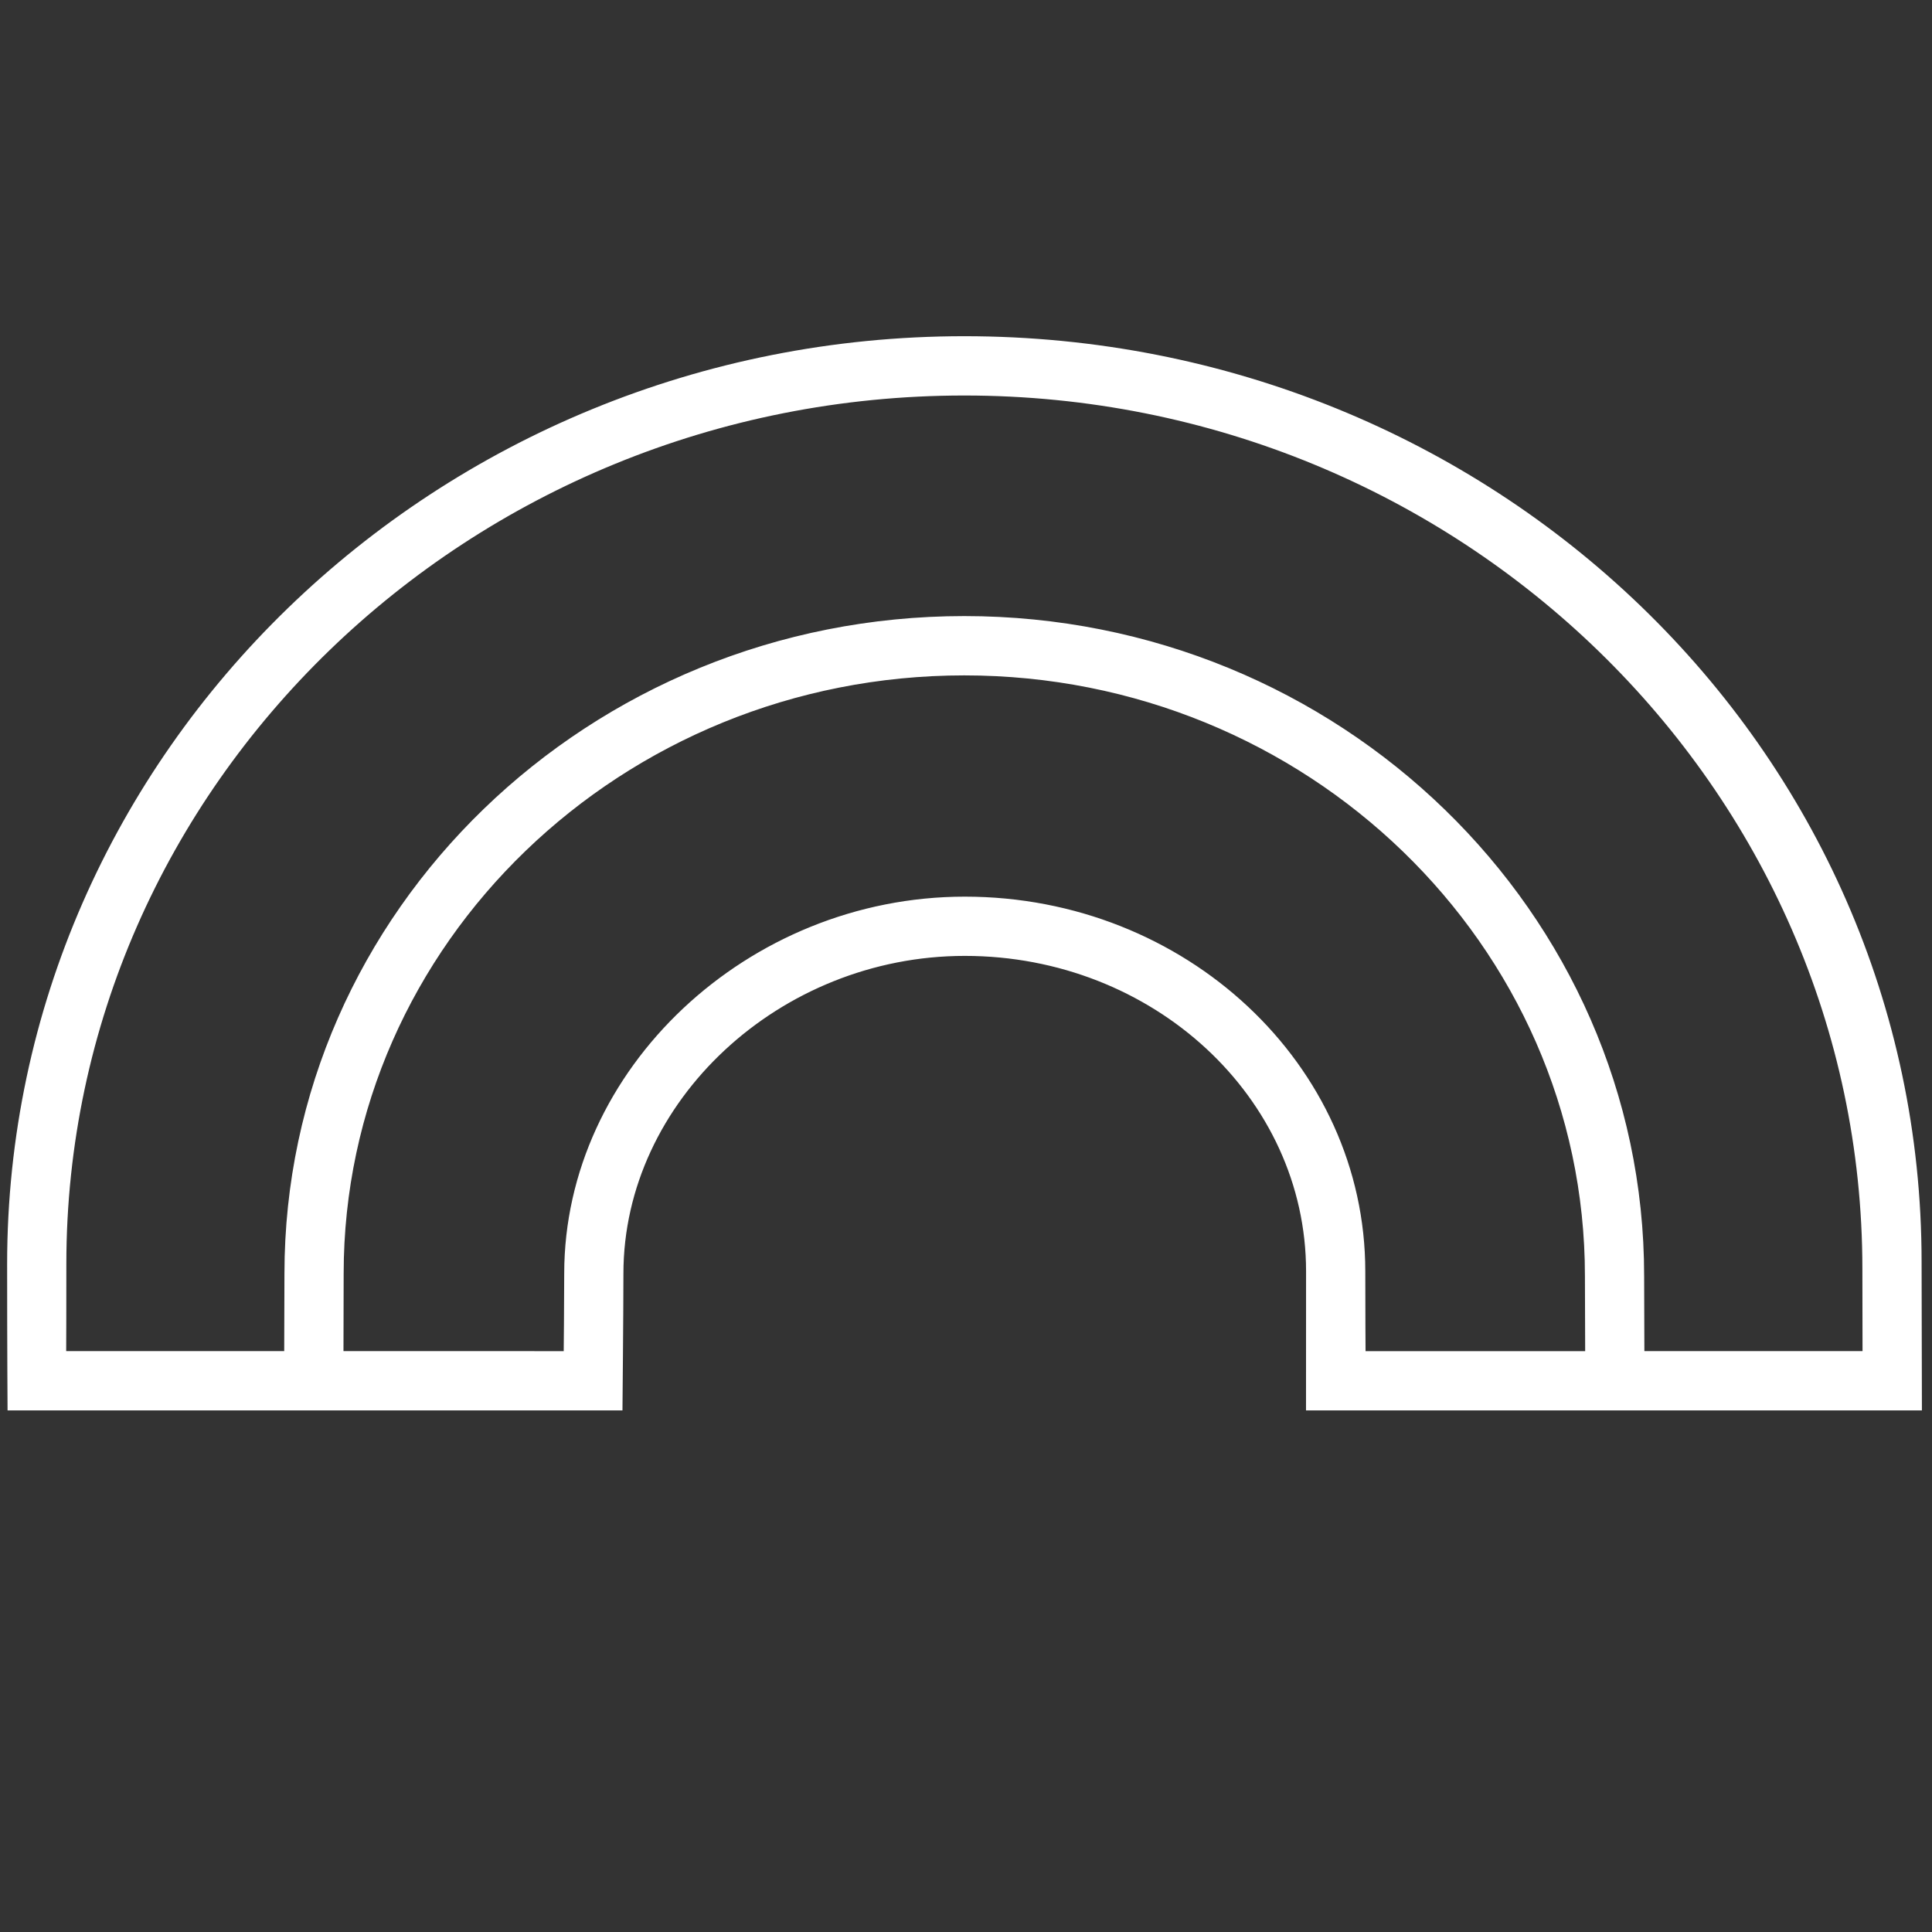
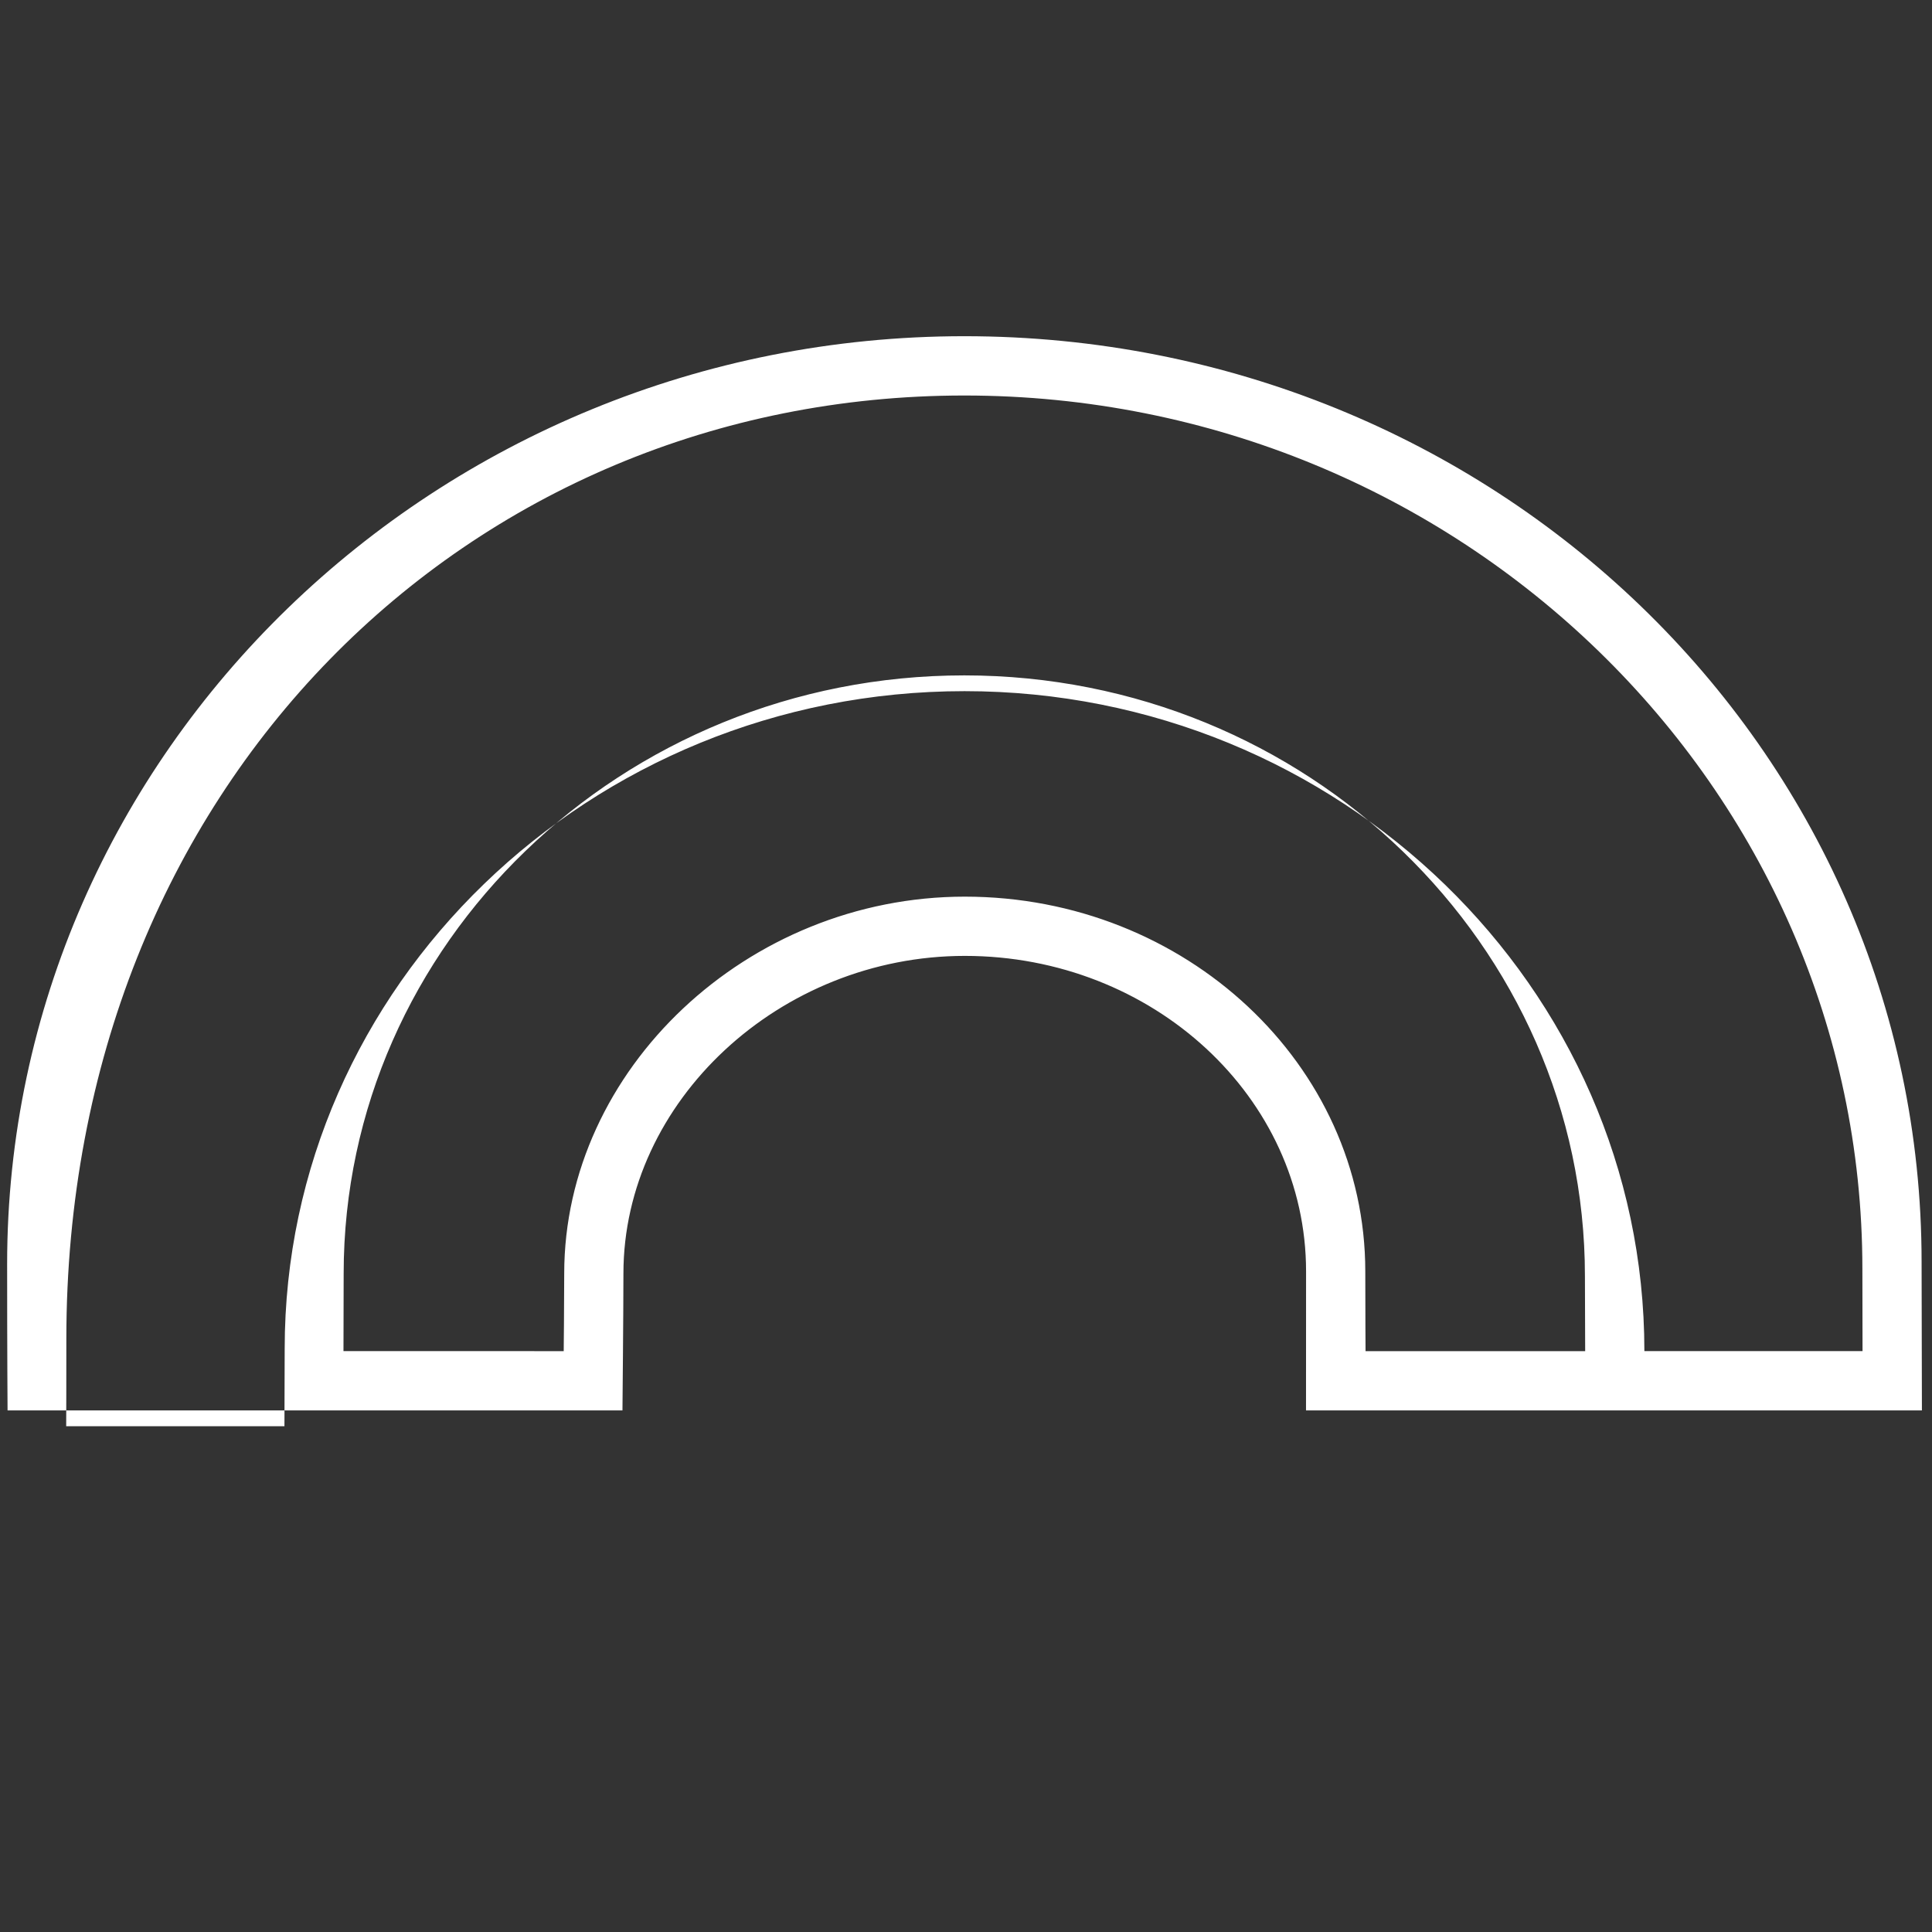
<svg xmlns="http://www.w3.org/2000/svg" xmlns:ns1="http://sodipodi.sourceforge.net/DTD/sodipodi-0.dtd" xmlns:ns2="http://www.inkscape.org/namespaces/inkscape" version="1.1" id="svg2" xml:space="preserve" width="37.8" height="37.8" viewBox="0 0 37.8 37.8" ns1:docname="Cadence_Label_Icons_Rainbow.eps">
  <rect x="0" y="0" width="37.8" height="37.8" fill="#333333" stroke="none" />
  <defs id="defs6" />
  <ns1:namedview pagecolor="#ffffff" bordercolor="#666666" borderopacity="1" objecttolerance="10" gridtolerance="10" guidetolerance="10" ns2:pageopacity="0" ns2:pageshadow="2" ns2:window-width="640" ns2:window-height="480" id="namedview4" />
  <g id="g10" ns2:groupmode="layer" ns2:label="ink_ext_XXXXXX" transform="matrix(1.333,0,0,-1.333,0,37.8)">
    <g id="g12" transform="scale(0.1)">
-       <path d="m 200.391,96.965 c 0,30.328 -26.368,55 -58.778,55 -31.875,0 -58.8,-25.332 -58.8,-55.317 0,-4.348 -0.074,-11.391 -0.074,-11.391 H 50.414 l 0.027,11.375 c 0,48.418 40.867,87.808 91.094,87.808 50.223,0 91.094,-39.55 91.094,-88.164 l 0.035,-11.02 H 200.43 c 0,0 -0.039,5.66 -0.039,11.707 z M 141.535,225.52 c 72.684,0 131.817,-57.5 131.817,-128.172 0,-4.922 0.011,-9.141 0.023,-12.09 h -32.02 l -0.035,11.02 c 0,53.414 -44.765,96.868 -99.785,96.868 -55.019,0 -99.785,-43.297 -99.785,-96.512 0,-0.922 -0.035,-11.375 -0.035,-11.375 H 9.715 c 0.012,2.312 0.023,6.156 0.023,12.793 C 9.738,168.34 68.867,225.52 141.535,225.52 Z M 282.043,98.356 c 0,75.472 -63.027,135.868 -140.508,135.868 -77.472,0 -140.488,-61.09 -140.488,-136.172 0,-13.168 0.062,-21.496 0.062,-21.496 H 91.363 c 0,0 0.141,14.684 0.141,20.094 0,25.27 22.949,46.618 50.109,46.618 27.617,0 50.086,-20.774 50.086,-46.301 0,-5.859 -0.008,-20.41 -0.008,-20.41 h 90.399 c 0,0 -0.047,16.871 -0.047,21.801" style="fill:#ffffff;fill-opacity:1;fill-rule:nonzero;stroke:none" id="path14" />
+       <path d="m 200.391,96.965 c 0,30.328 -26.368,55 -58.778,55 -31.875,0 -58.8,-25.332 -58.8,-55.317 0,-4.348 -0.074,-11.391 -0.074,-11.391 H 50.414 l 0.027,11.375 c 0,48.418 40.867,87.808 91.094,87.808 50.223,0 91.094,-39.55 91.094,-88.164 l 0.035,-11.02 H 200.43 c 0,0 -0.039,5.66 -0.039,11.707 z M 141.535,225.52 c 72.684,0 131.817,-57.5 131.817,-128.172 0,-4.922 0.011,-9.141 0.023,-12.09 h -32.02 c 0,53.414 -44.765,96.868 -99.785,96.868 -55.019,0 -99.785,-43.297 -99.785,-96.512 0,-0.922 -0.035,-11.375 -0.035,-11.375 H 9.715 c 0.012,2.312 0.023,6.156 0.023,12.793 C 9.738,168.34 68.867,225.52 141.535,225.52 Z M 282.043,98.356 c 0,75.472 -63.027,135.868 -140.508,135.868 -77.472,0 -140.488,-61.09 -140.488,-136.172 0,-13.168 0.062,-21.496 0.062,-21.496 H 91.363 c 0,0 0.141,14.684 0.141,20.094 0,25.27 22.949,46.618 50.109,46.618 27.617,0 50.086,-20.774 50.086,-46.301 0,-5.859 -0.008,-20.41 -0.008,-20.41 h 90.399 c 0,0 -0.047,16.871 -0.047,21.801" style="fill:#ffffff;fill-opacity:1;fill-rule:nonzero;stroke:none" id="path14" />
    </g>
  </g>
</svg>